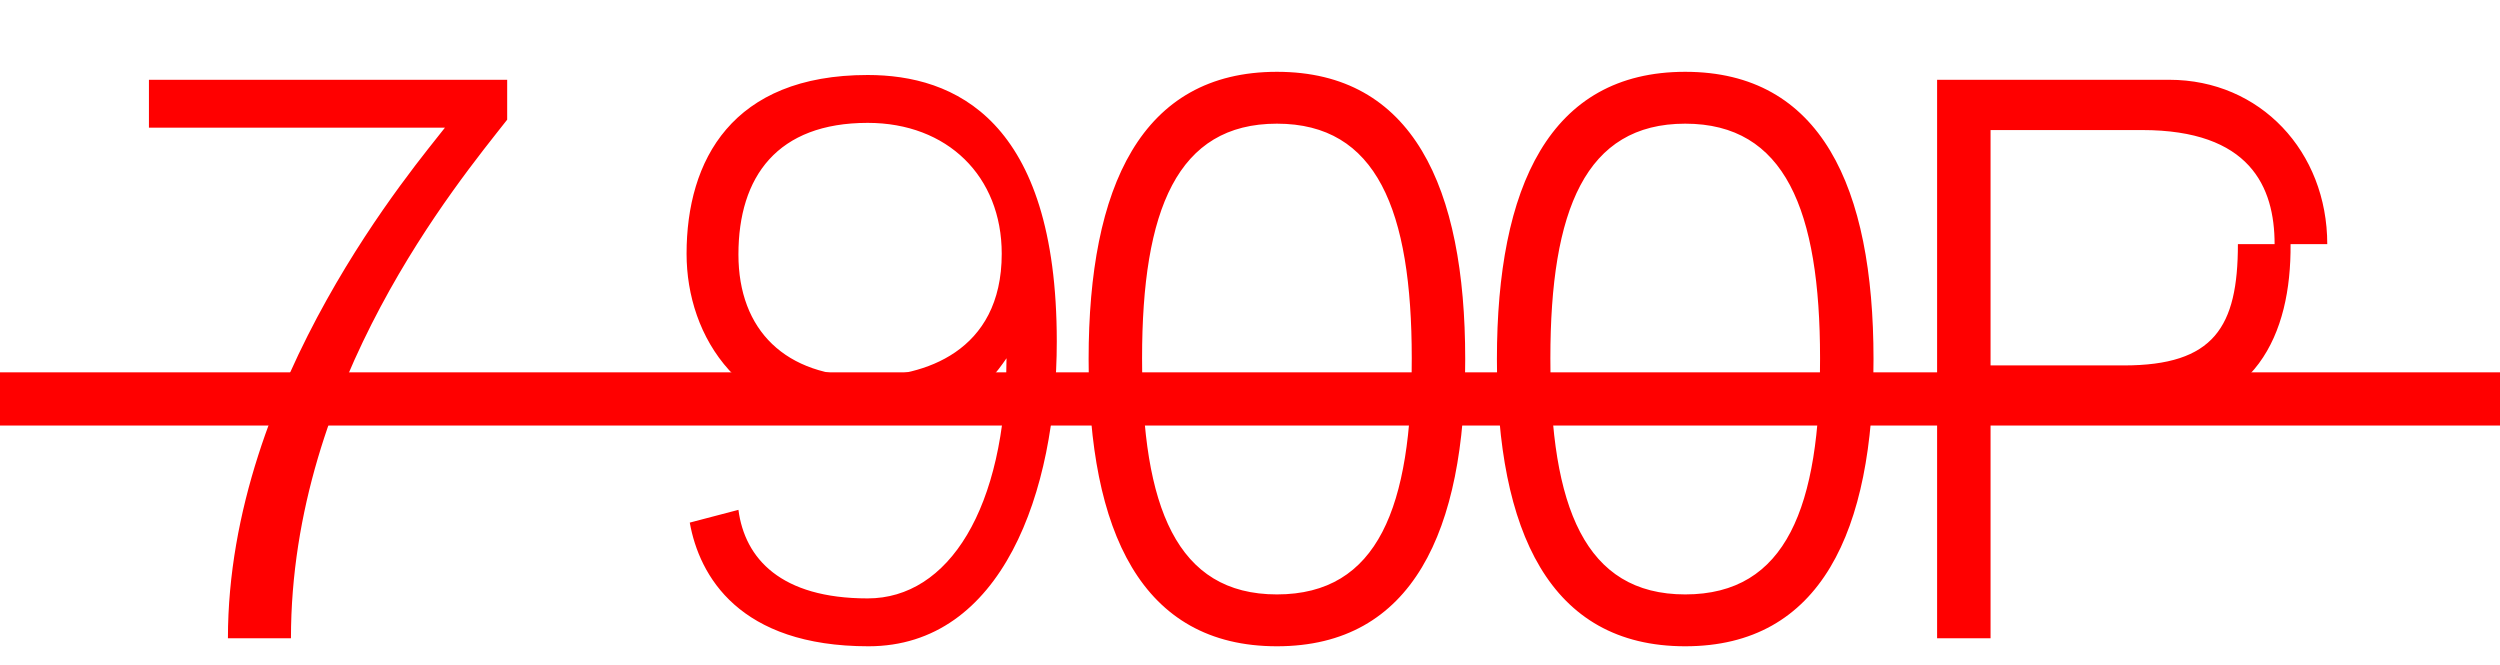
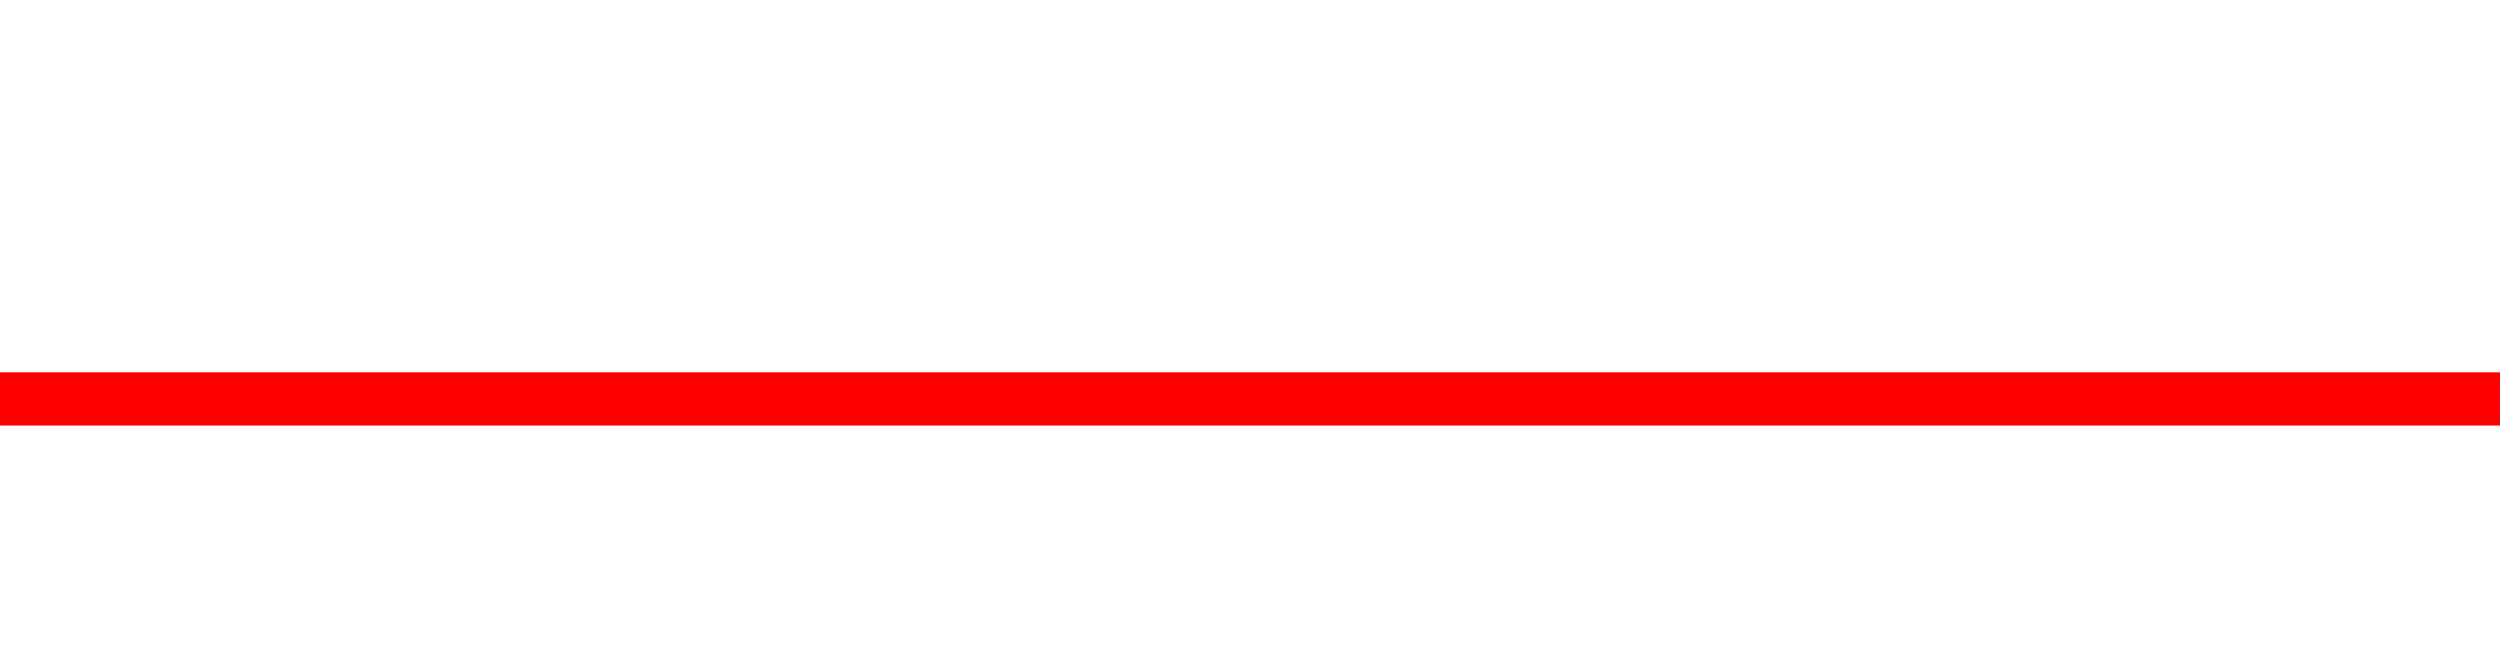
<svg xmlns="http://www.w3.org/2000/svg" width="94" height="25" viewBox="0 0 94 25" fill="none">
  <path d="M94 15H0" stroke="#FF0000" stroke-width="2" />
-   <path d="M10.94 24C10.94 14.4 17.21 6.87 19.07 4.5V3H5.6V4.8H16.73C15.74 6.09 8.57 14.4 8.57 24H10.94ZM25.935 19.65C26.295 21.66 27.795 24.3 32.655 24.3C37.665 24.3 39.735 18.51 39.735 12.84C39.735 4.47 35.865 2.82 32.625 2.82C27.525 2.82 25.815 6.03 25.815 9.54C25.815 12.66 27.825 15.96 32.595 15.96C35.925 15.96 37.125 14.52 37.845 13.47C37.815 19.14 35.655 22.5 32.625 22.5C29.355 22.5 28.005 21 27.765 19.17L25.935 19.65ZM32.595 14.16C29.535 14.16 27.765 12.42 27.765 9.57C27.765 6.63 29.235 4.62 32.625 4.62C35.625 4.62 37.665 6.63 37.665 9.54C37.665 13.26 34.695 14.16 32.595 14.16ZM40.932 13.5C40.932 19.98 42.912 24.3 48.012 24.3C53.112 24.3 55.092 19.98 55.092 13.5C55.092 7.02 53.112 2.7 48.012 2.7C42.912 2.7 40.932 7.02 40.932 13.5ZM42.942 13.47C42.942 7.89 44.262 4.65 48.012 4.65C51.762 4.65 53.082 7.89 53.082 13.47C53.082 19.05 51.822 22.35 48.012 22.35C44.232 22.35 42.942 19.05 42.942 13.47ZM56.284 13.5C56.284 19.98 58.264 24.3 63.364 24.3C68.464 24.3 70.444 19.98 70.444 13.5C70.444 7.02 68.464 2.7 63.364 2.7C58.264 2.7 56.284 7.02 56.284 13.5ZM58.294 13.47C58.294 7.89 59.614 4.65 63.364 4.65C67.114 4.65 68.434 7.89 68.434 13.47C68.434 19.05 67.174 22.35 63.364 22.35C59.584 22.35 58.294 19.05 58.294 13.47ZM72.835 24H74.845V15.6H80.485C84.805 15.6 86.155 12.57 86.125 9.18H87.505C87.505 5.7 84.985 3 81.565 3H72.835V24ZM80.545 4.89C84.595 4.89 85.525 7.02 85.525 9.18H84.145C84.145 12.3 83.245 13.74 79.855 13.74H74.845V4.89H80.545Z" fill="#FF0000" />
</svg>